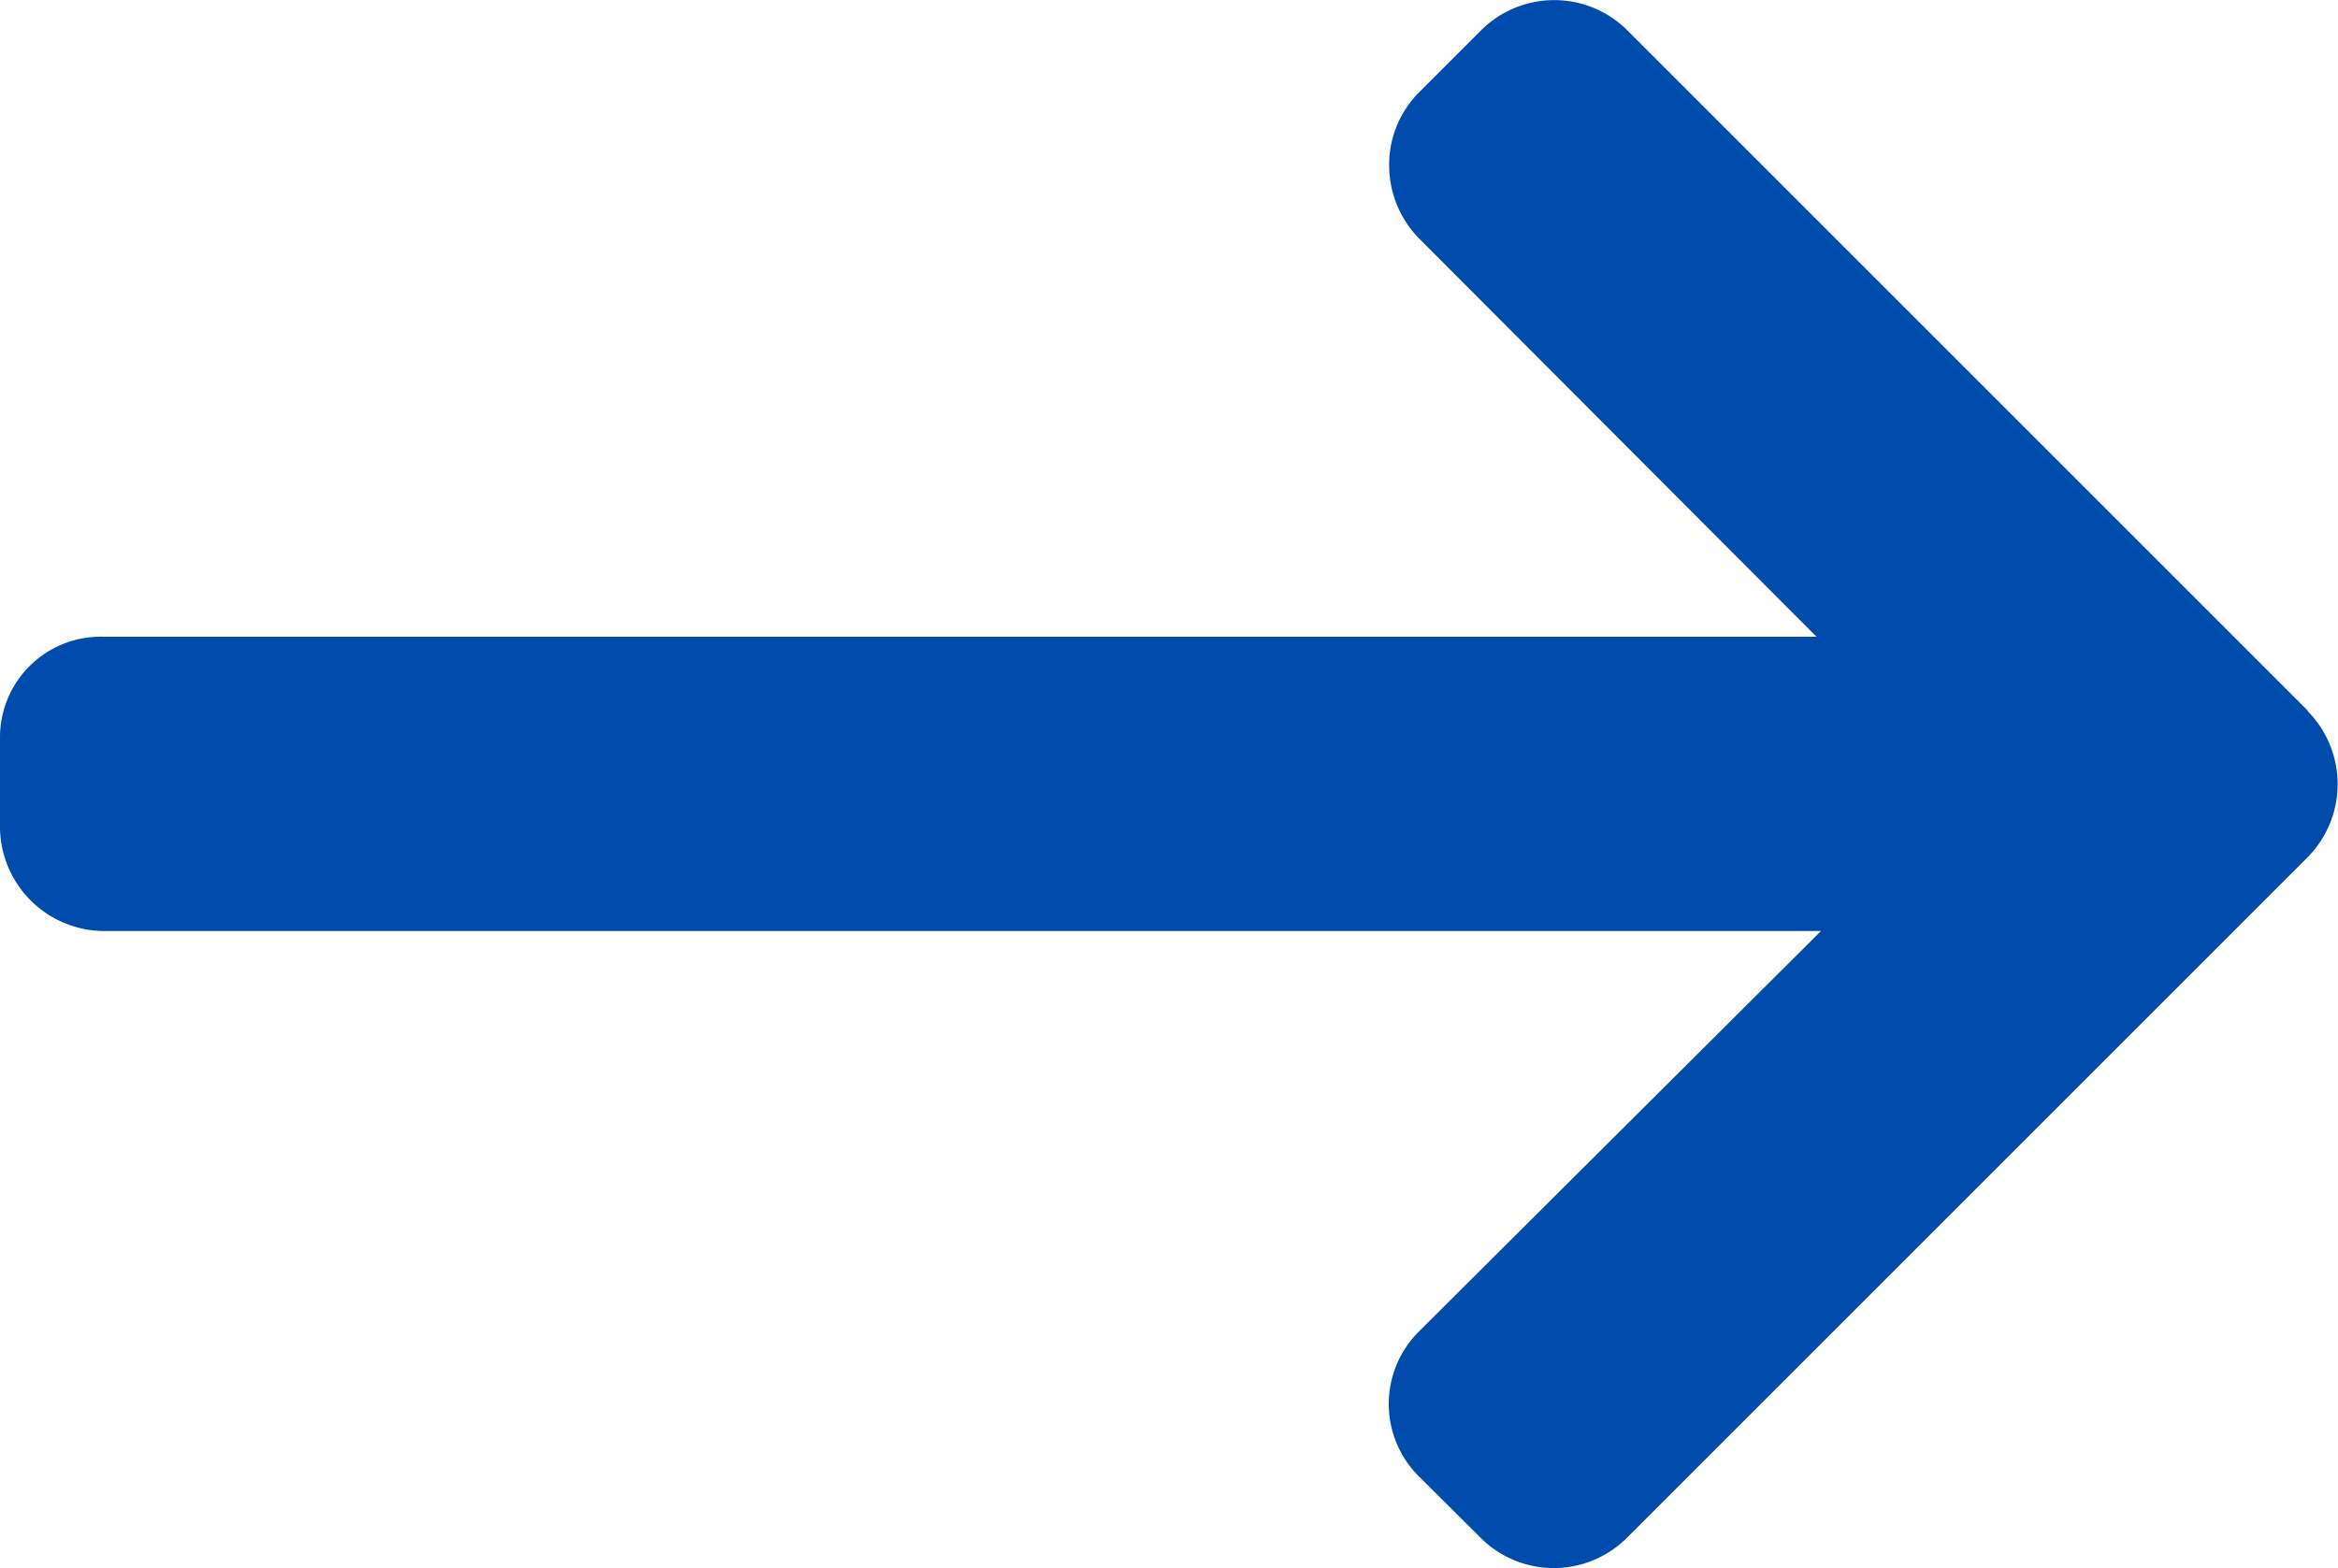
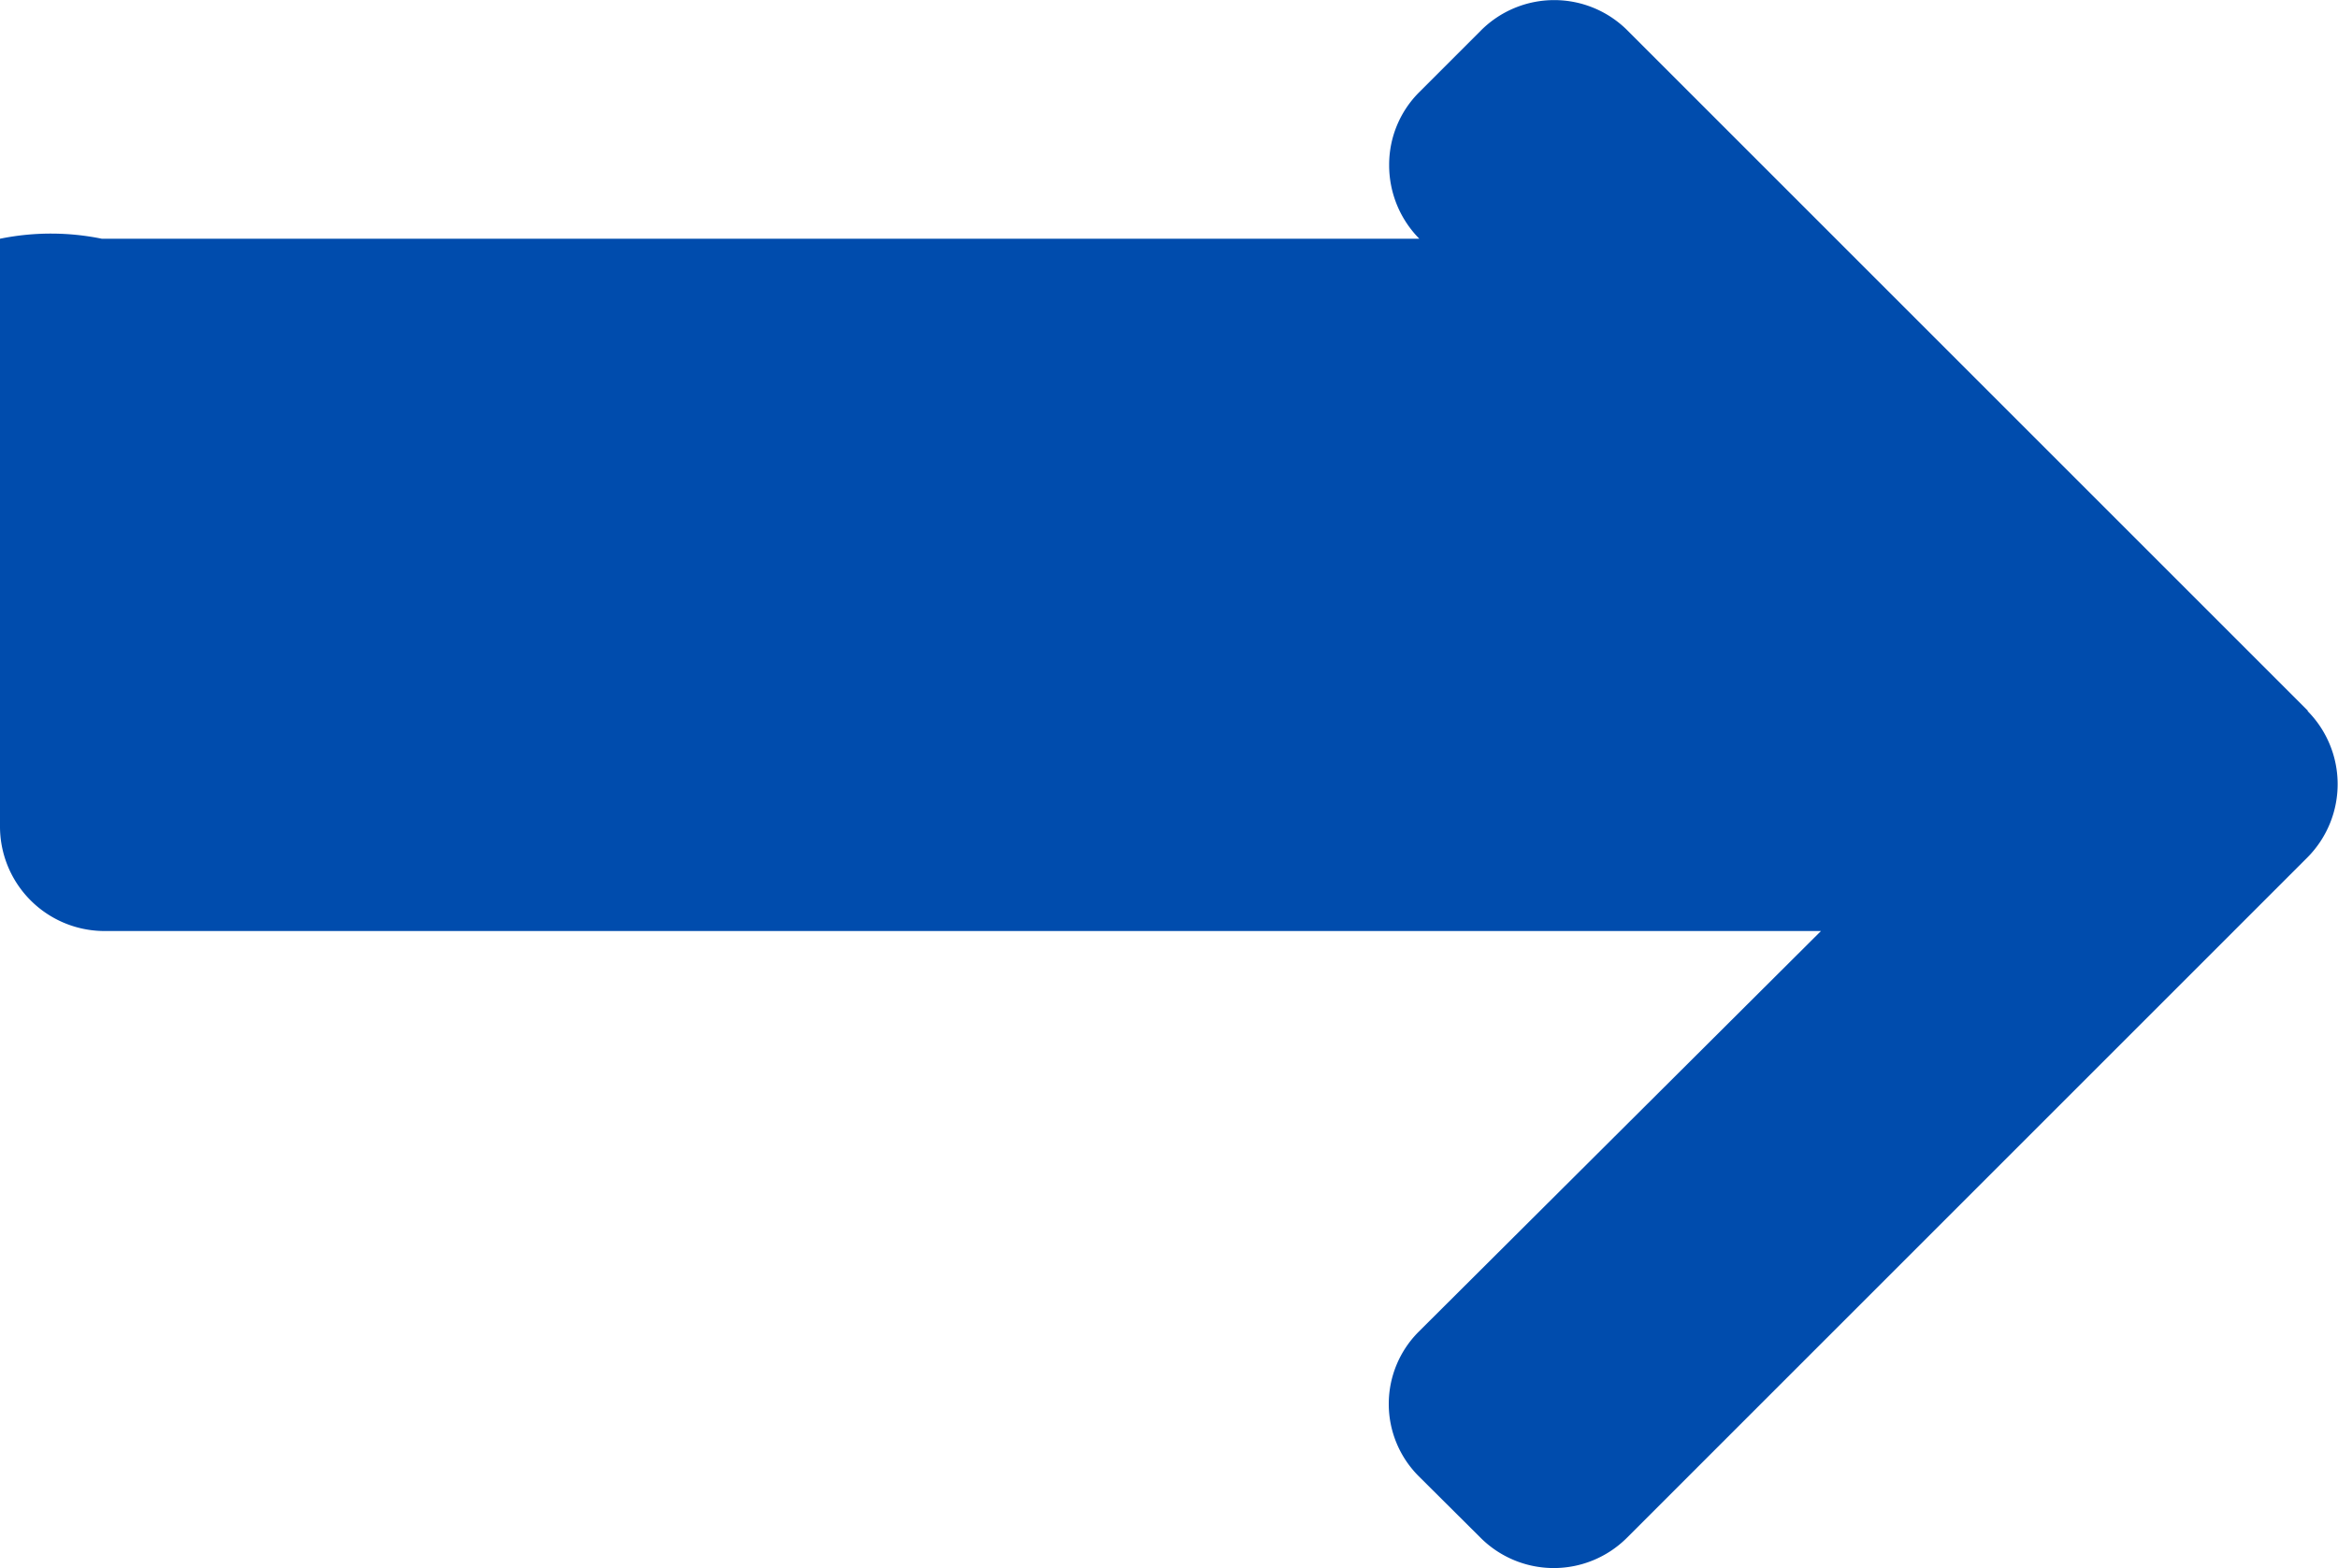
<svg xmlns="http://www.w3.org/2000/svg" width="15.489" height="10.39" viewBox="0 0 15.489 10.39">
-   <path id="Path_27796" data-name="Path 27796" d="M12.29,46.056l-4.51-4.51a.686.686,0,0,0-.967,0l-.41.41a.678.678,0,0,0-.2.483.692.692,0,0,0,.2.489l2.631,2.637H-2.325A.667.667,0,0,0-3,46.236v.579a.693.693,0,0,0,.675.7H9.064L6.4,50.169a.677.677,0,0,0,0,.96l.41.408a.686.686,0,0,0,.967,0l4.51-4.51a.689.689,0,0,0,0-.97Z" transform="translate(3 -41.346)" fill="#004cad" />
+   <path id="Path_27796" data-name="Path 27796" d="M12.29,46.056l-4.51-4.51a.686.686,0,0,0-.967,0l-.41.41a.678.678,0,0,0-.2.483.692.692,0,0,0,.2.489H-2.325A.667.667,0,0,0-3,46.236v.579a.693.693,0,0,0,.675.7H9.064L6.4,50.169a.677.677,0,0,0,0,.96l.41.408a.686.686,0,0,0,.967,0l4.51-4.51a.689.689,0,0,0,0-.97Z" transform="translate(3 -41.346)" fill="#004cad" />
</svg>